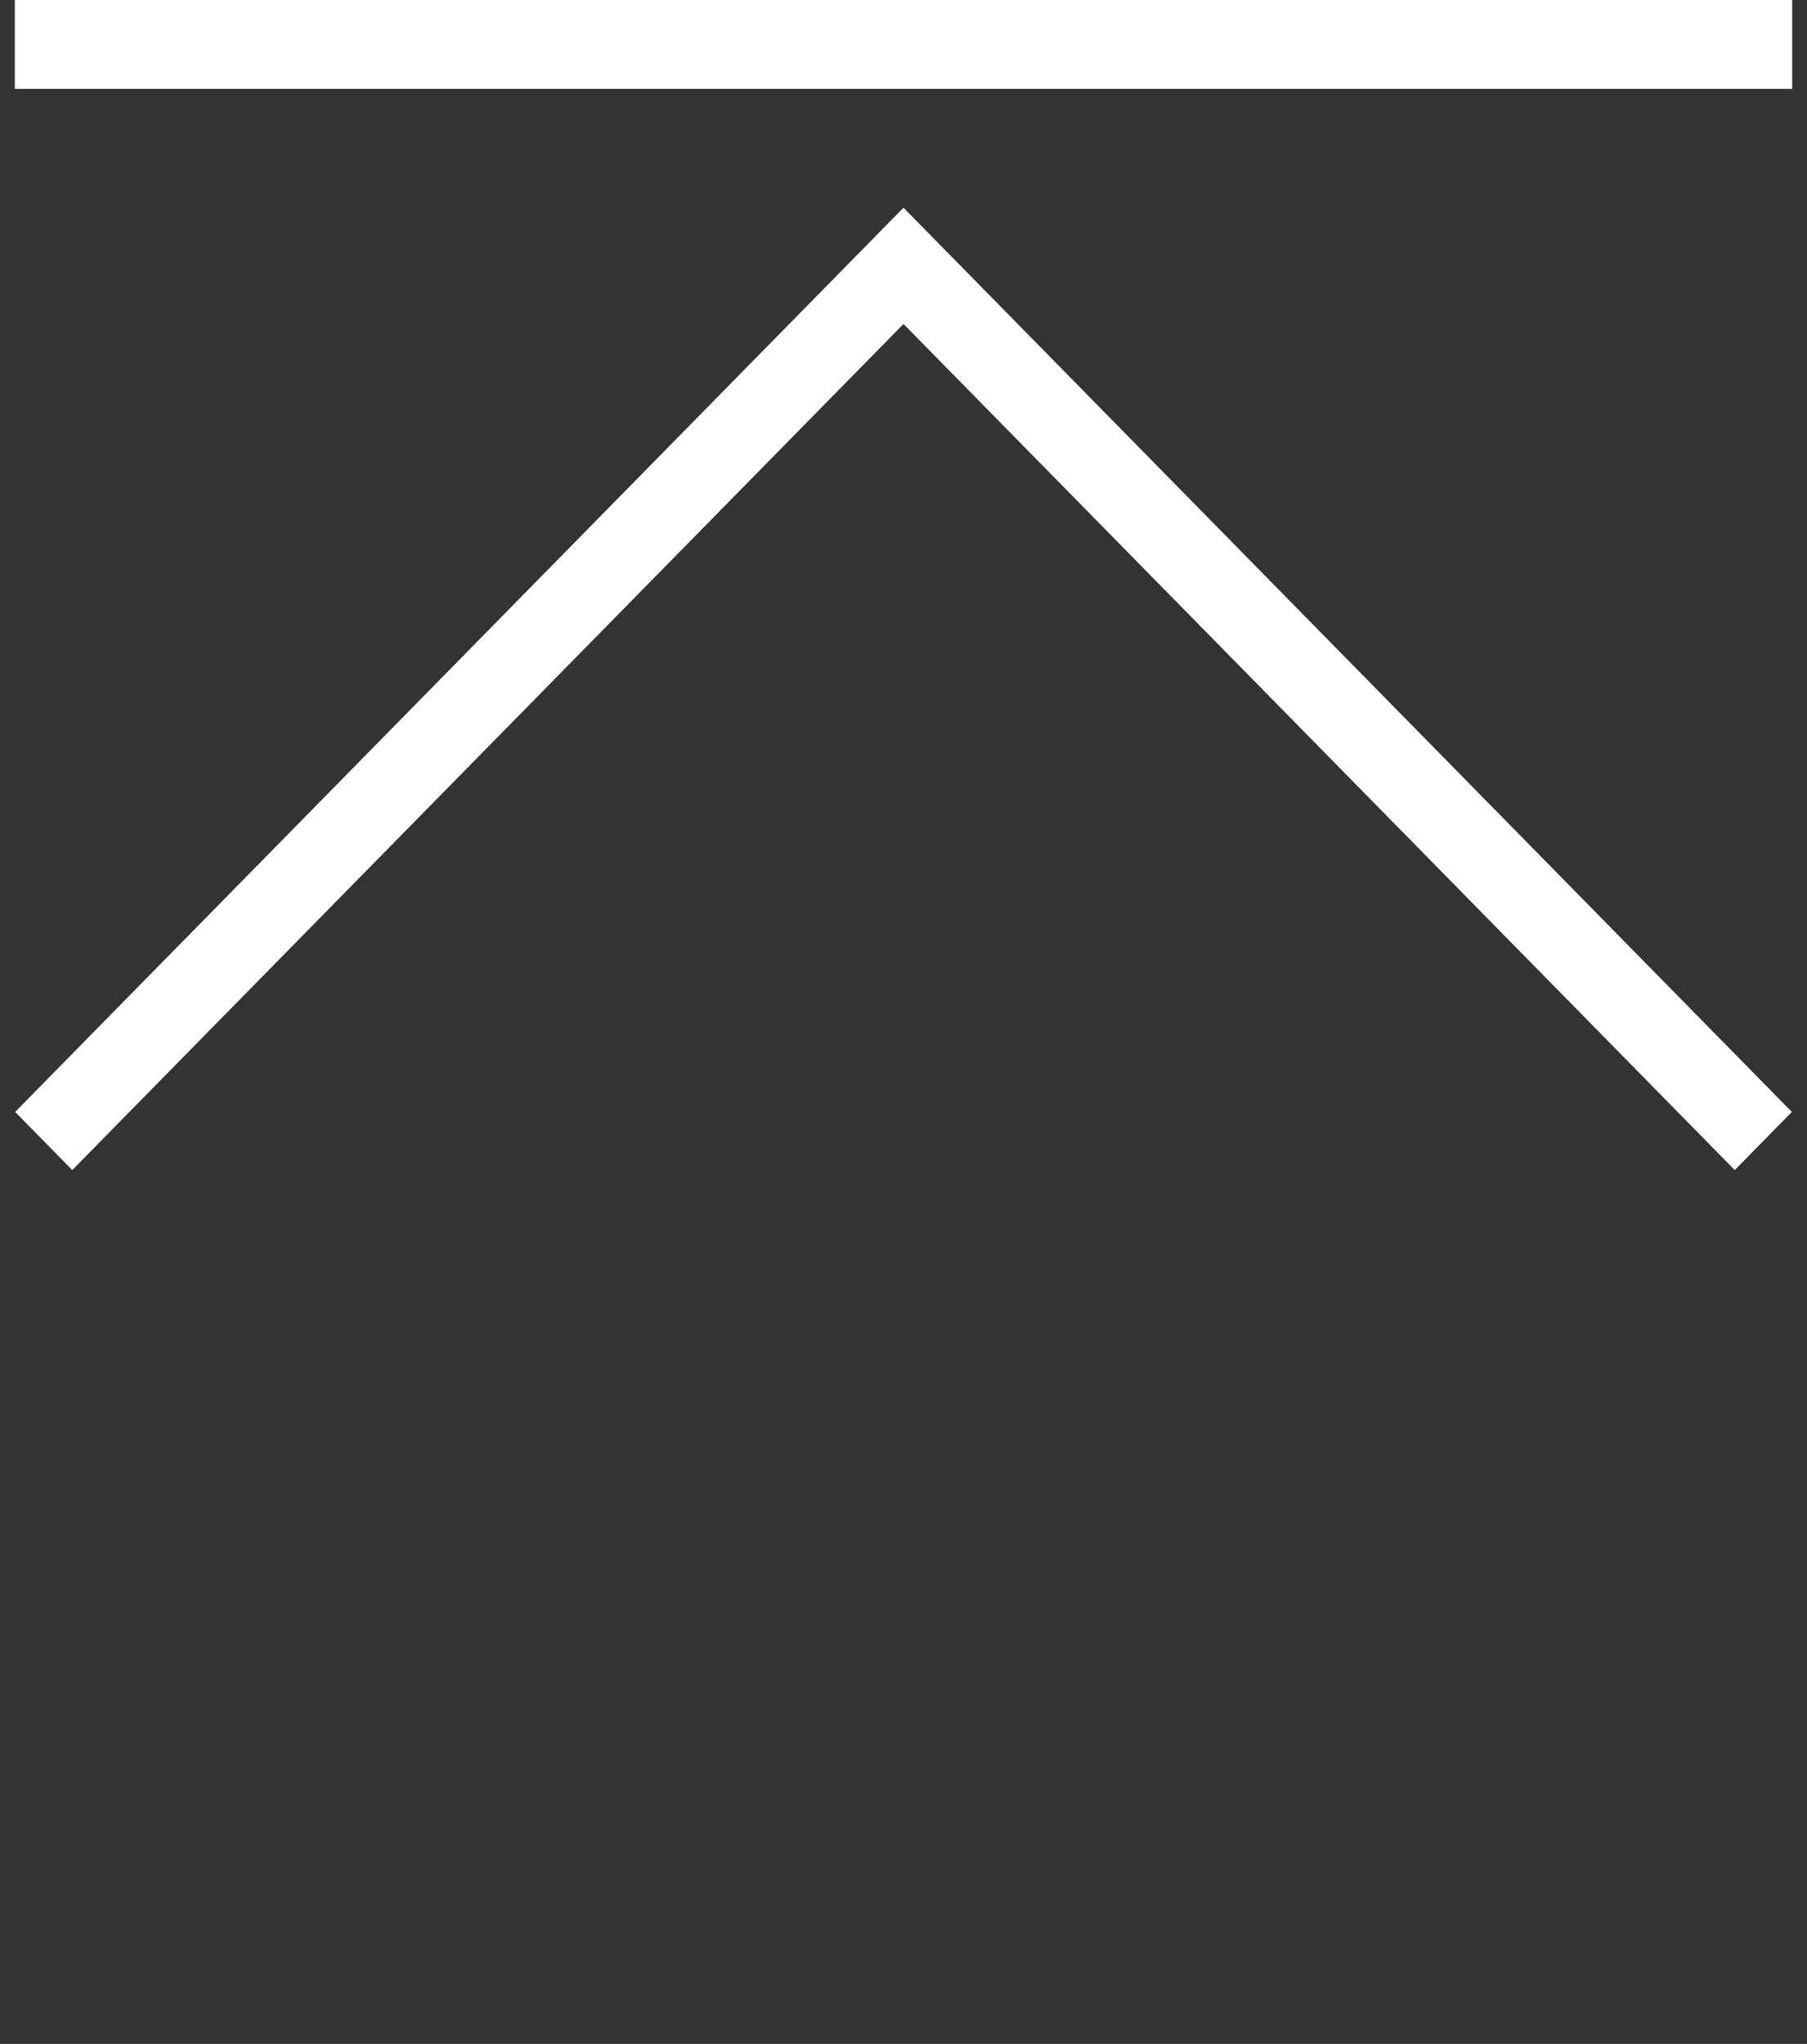
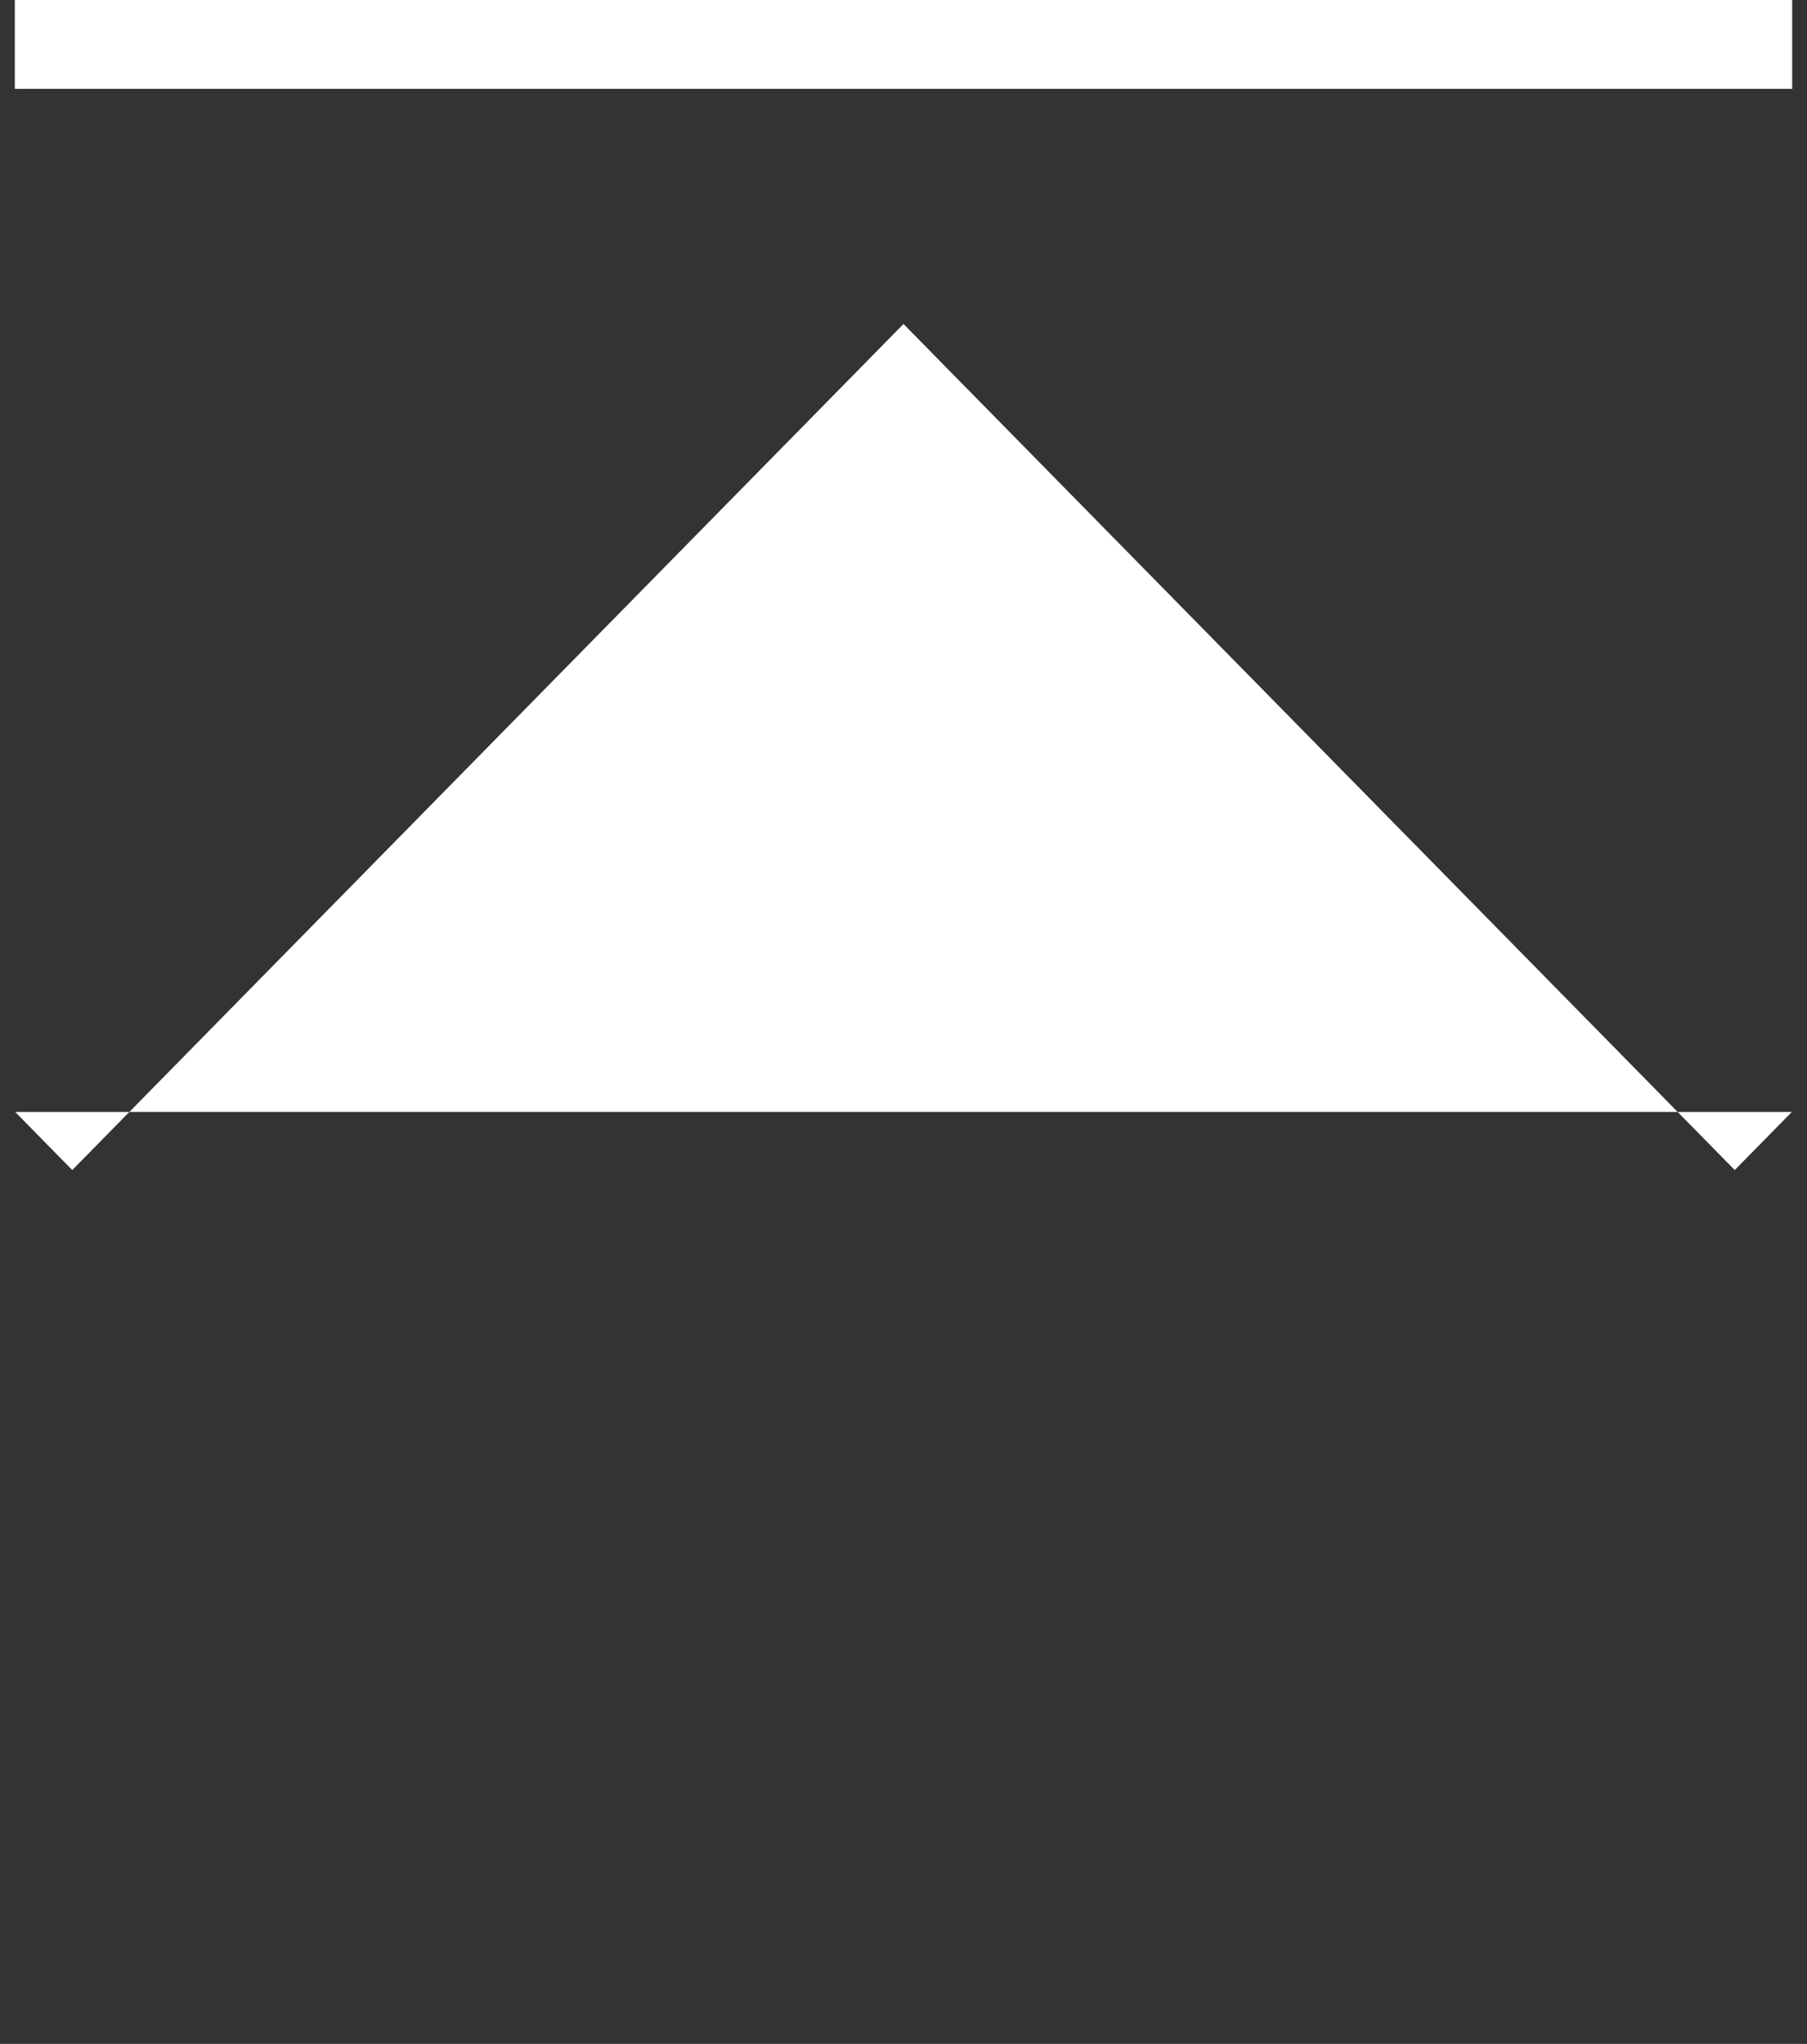
<svg xmlns="http://www.w3.org/2000/svg" width="61px" height="69px">
  <rect width="100%" height="100%" fill="#333333" stroke="none" />
-   <path fill-rule="evenodd" fill="rgb(255, 255, 255)" d="M0.500,3.000 L0.500,0.000 L60.500,0.000 L60.500,3.000 L0.500,3.000 ZM60.488,37.538 L58.561,39.500 L30.500,10.937 L2.439,39.500 L0.512,37.538 L30.500,7.012 L60.488,37.538 Z" />
+   <path fill-rule="evenodd" fill="rgb(255, 255, 255)" d="M0.500,3.000 L0.500,0.000 L60.500,0.000 L60.500,3.000 L0.500,3.000 ZM60.488,37.538 L58.561,39.500 L30.500,10.937 L2.439,39.500 L0.512,37.538 L60.488,37.538 Z" />
</svg>